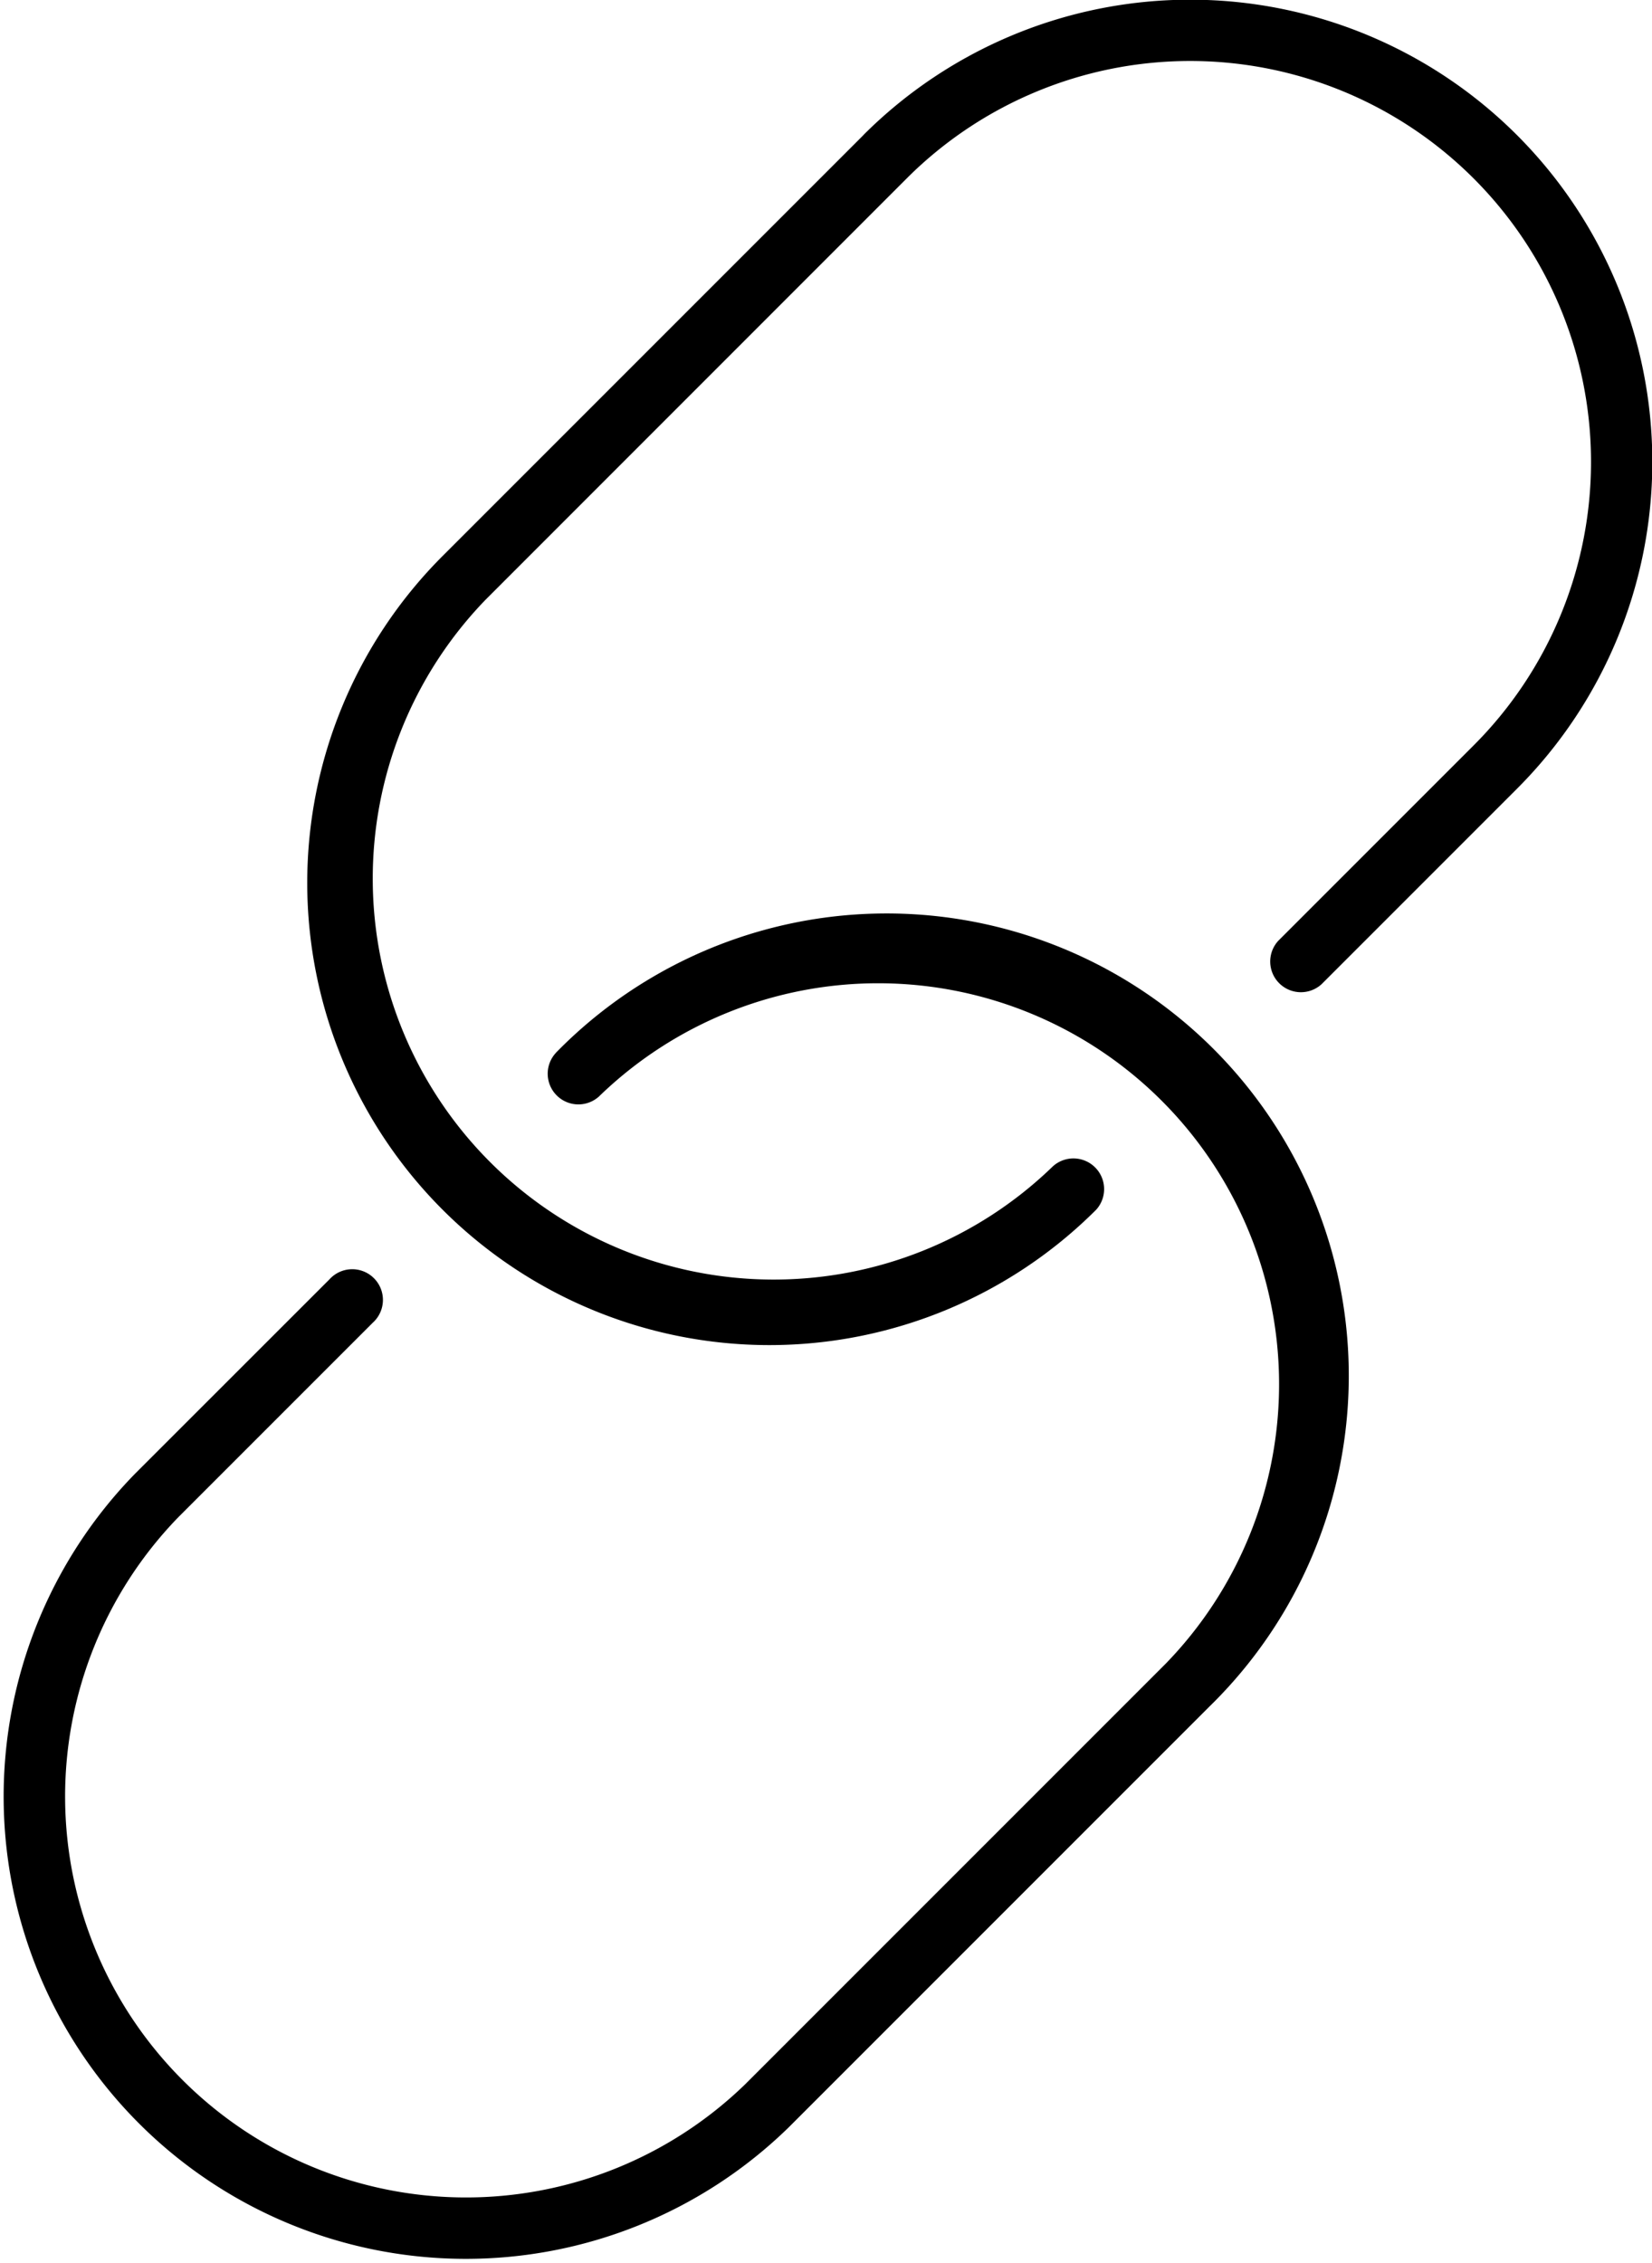
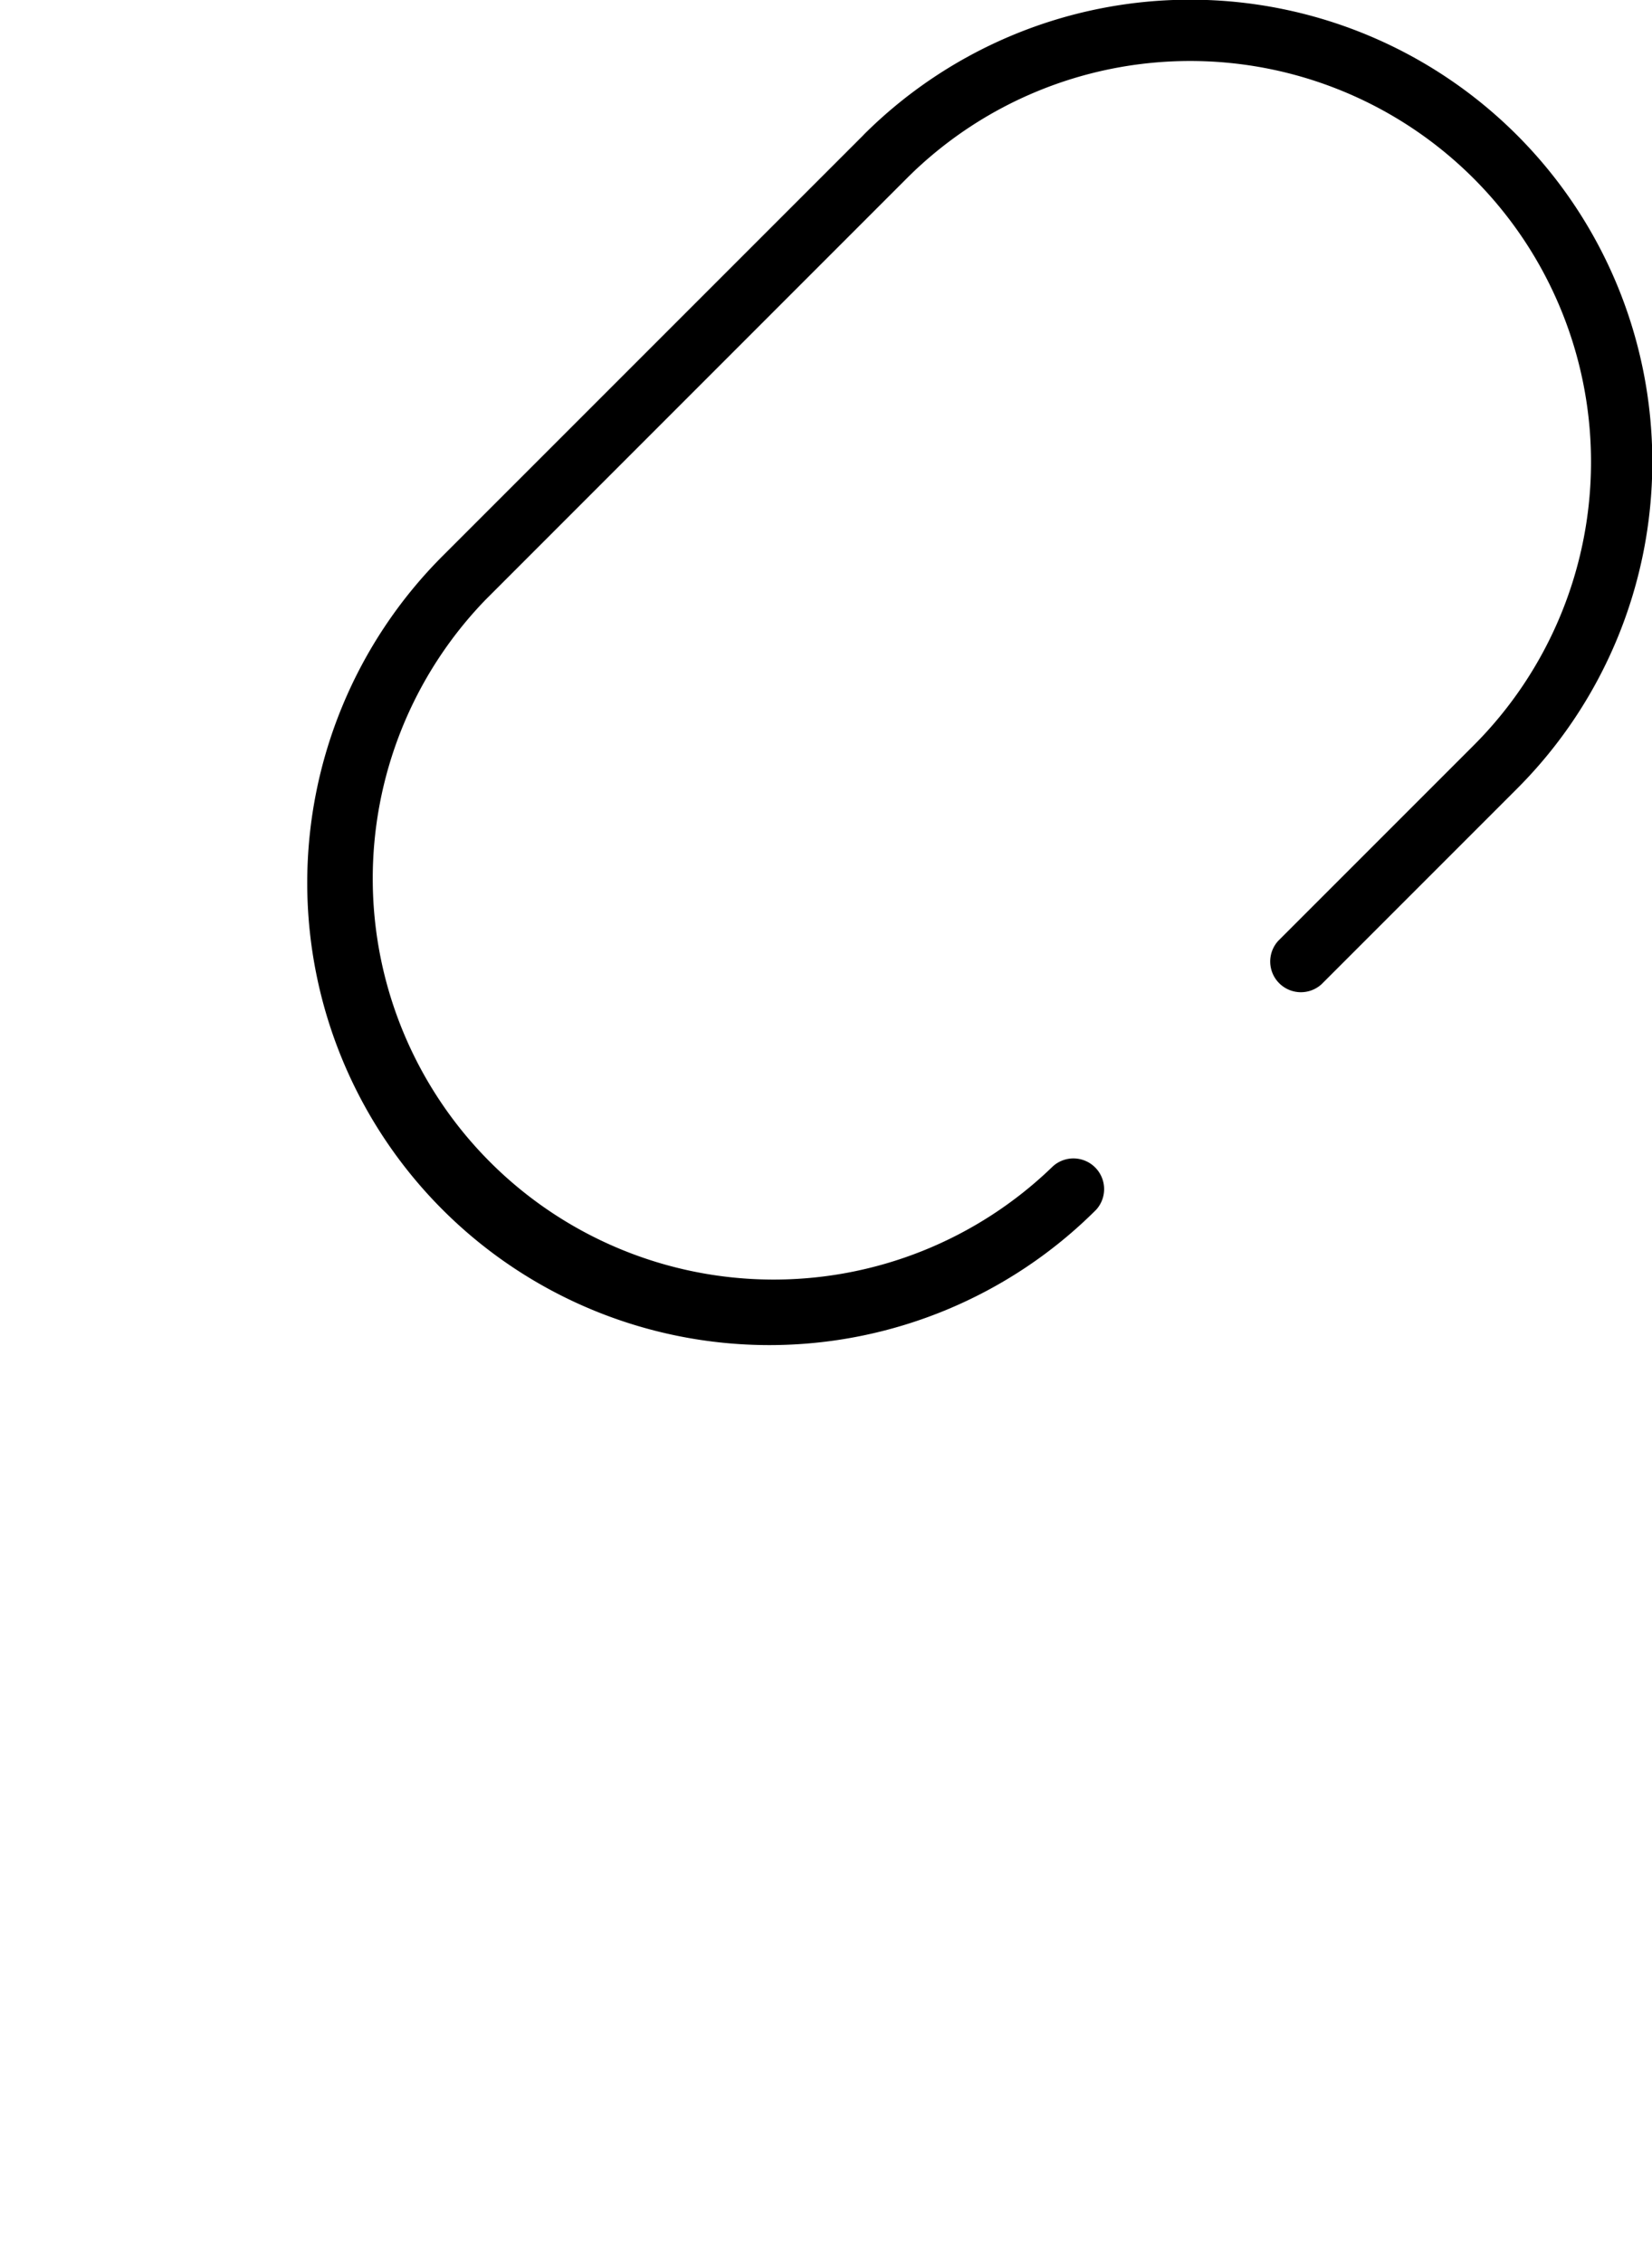
<svg xmlns="http://www.w3.org/2000/svg" width="19.058" height="26.102" viewBox="0 0 19.058 26.102">
  <g id="Group_16764" data-name="Group 16764" transform="translate(-7612.19 43)">
-     <path id="Path_36084" data-name="Path 36084" d="M186.6,344.8a.354.354,0,0,0,.5.5,4.625,4.625,0,0,1,6.54,6.54l-4.853,4.853a4.625,4.625,0,0,1-6.54-6.54l2.244-2.244a.354.354,0,1,0-.5-.5l-2.244,2.243a5.332,5.332,0,0,0,7.54,7.54l4.854-4.854a5.332,5.332,0,1,0-7.54-7.54Z" transform="translate(7432 -375.653)" />
    <path id="Path_36085" data-name="Path 36085" d="M268.5,100.508l-4.854,4.854a5.331,5.331,0,0,0,7.54,7.54.354.354,0,0,0-.5-.5,4.625,4.625,0,0,1-6.54-6.54L269,101.007a4.624,4.624,0,1,1,6.54,6.54l-2.255,2.255a.354.354,0,0,0,.5.5l2.255-2.255a5.331,5.331,0,1,0-7.54-7.54Z" transform="translate(7353.65 -141.949)" />
  </g>
</svg>